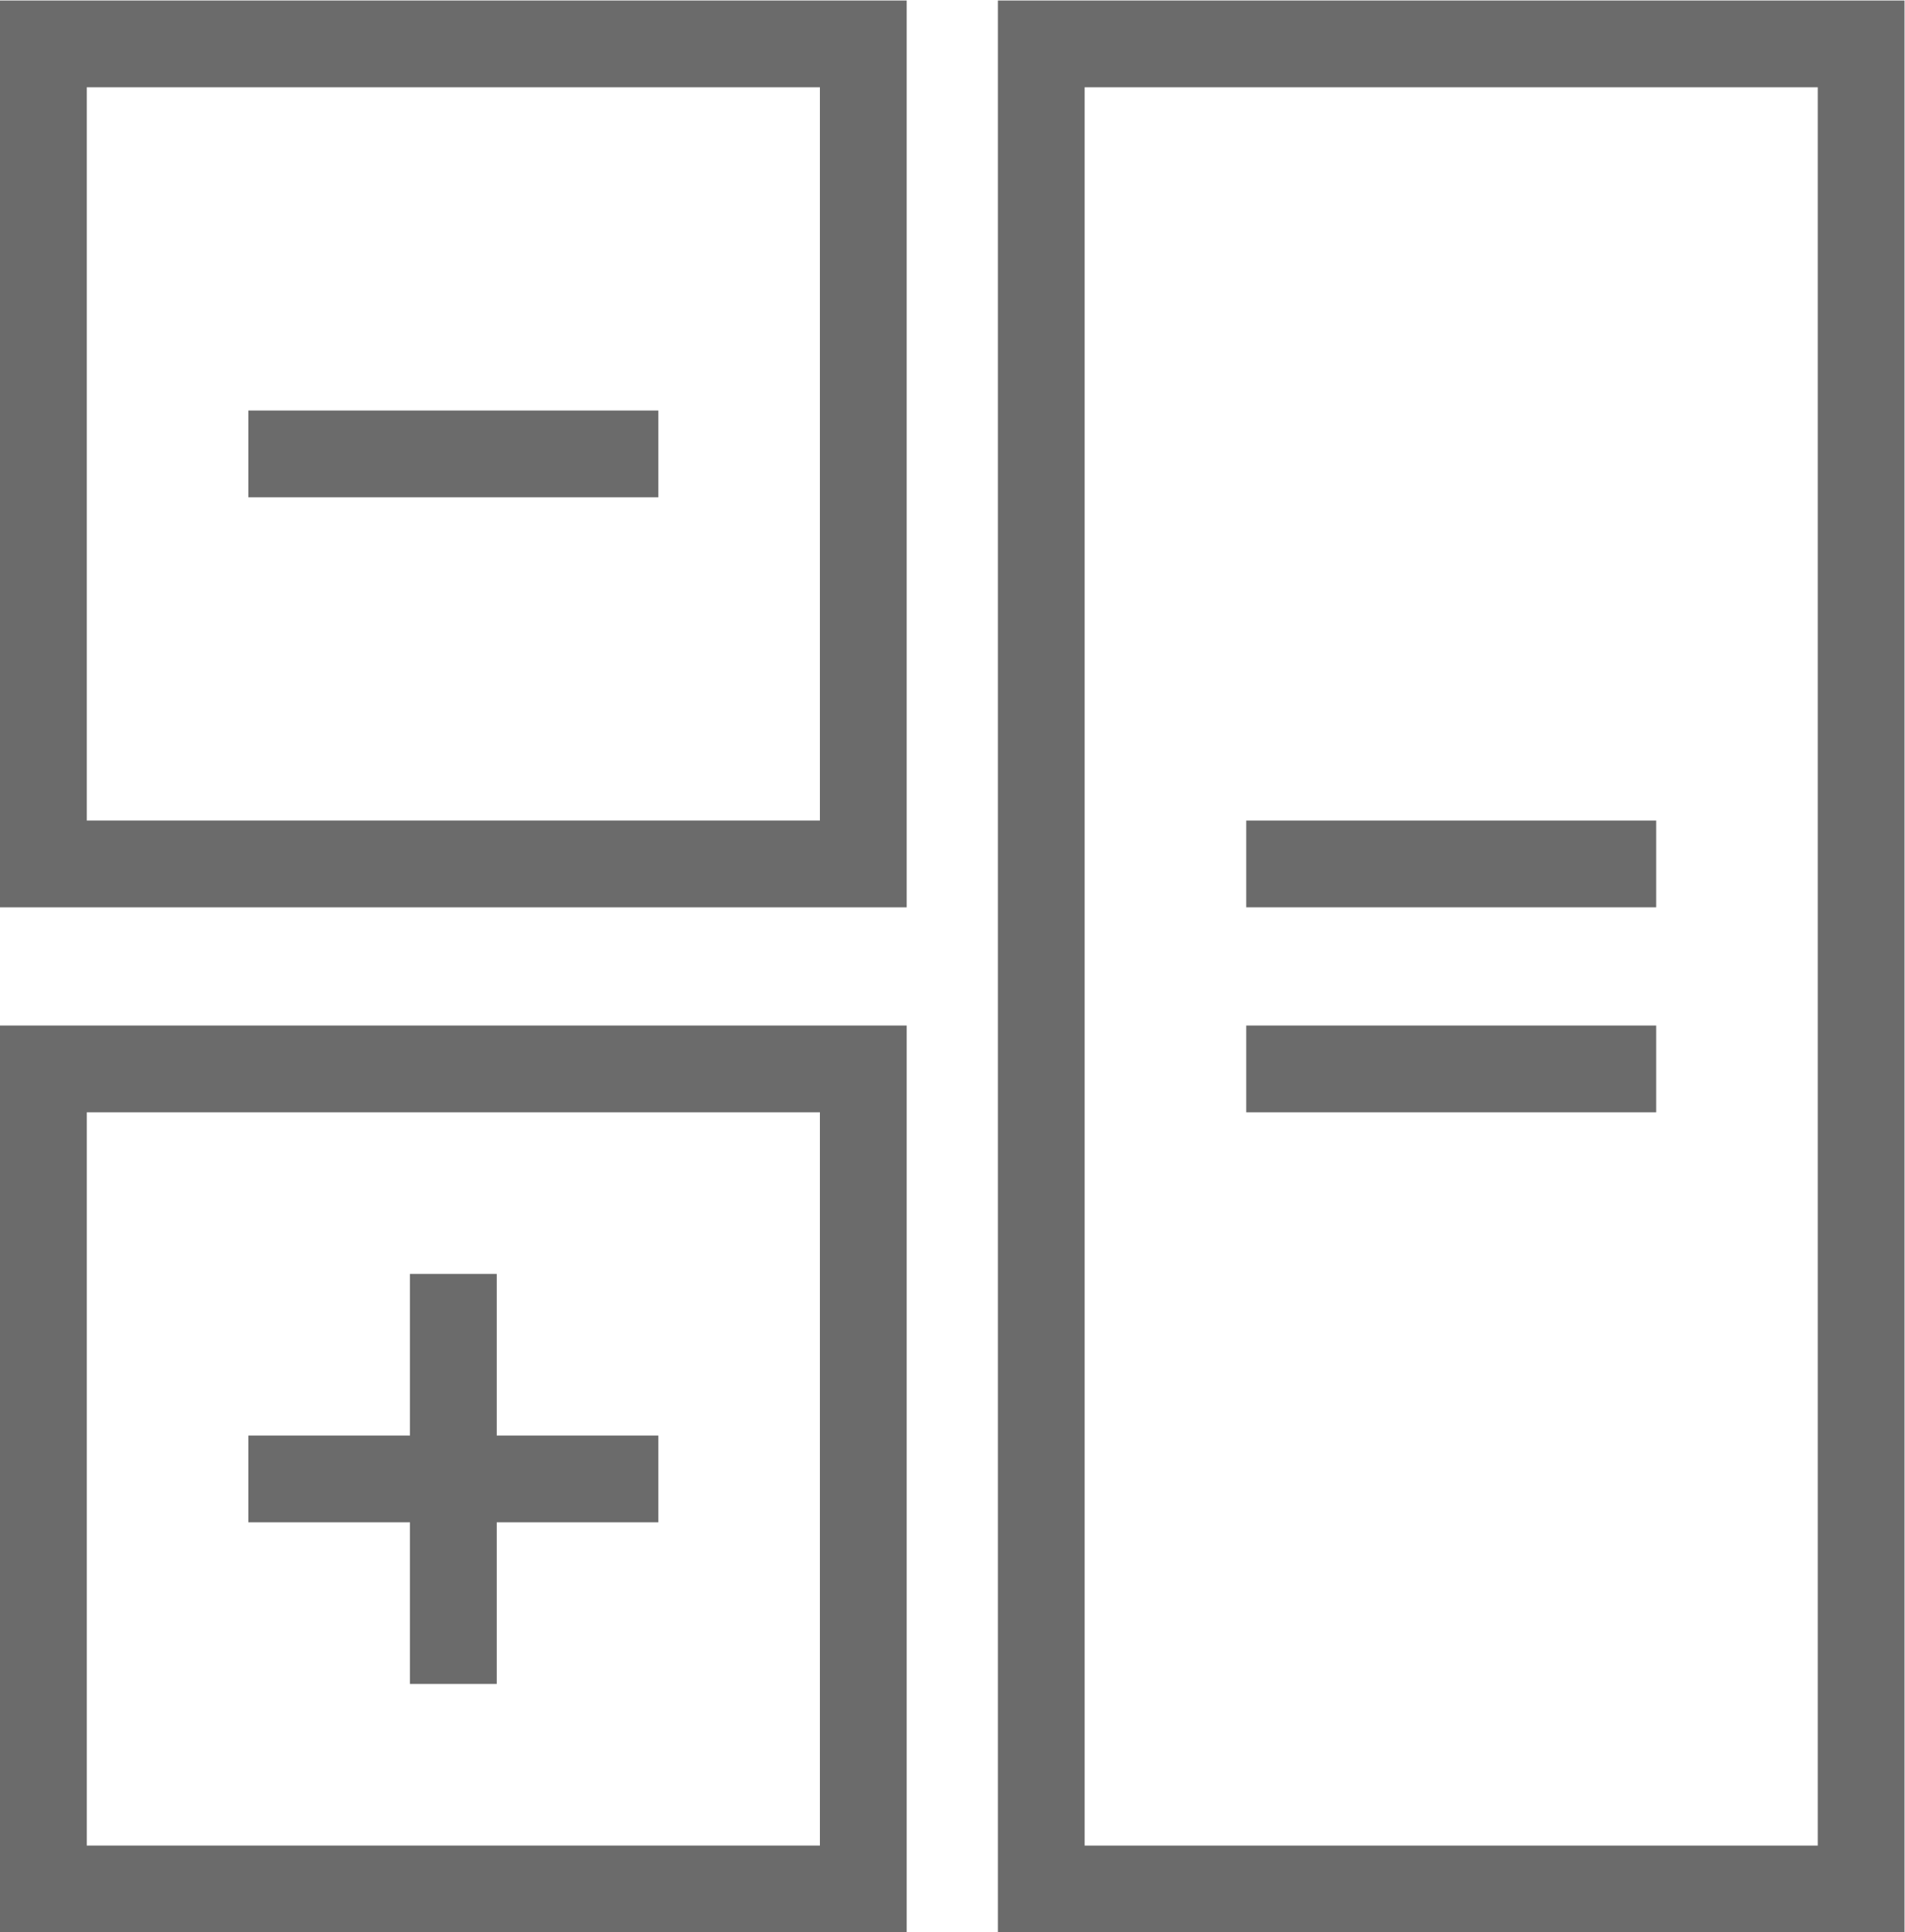
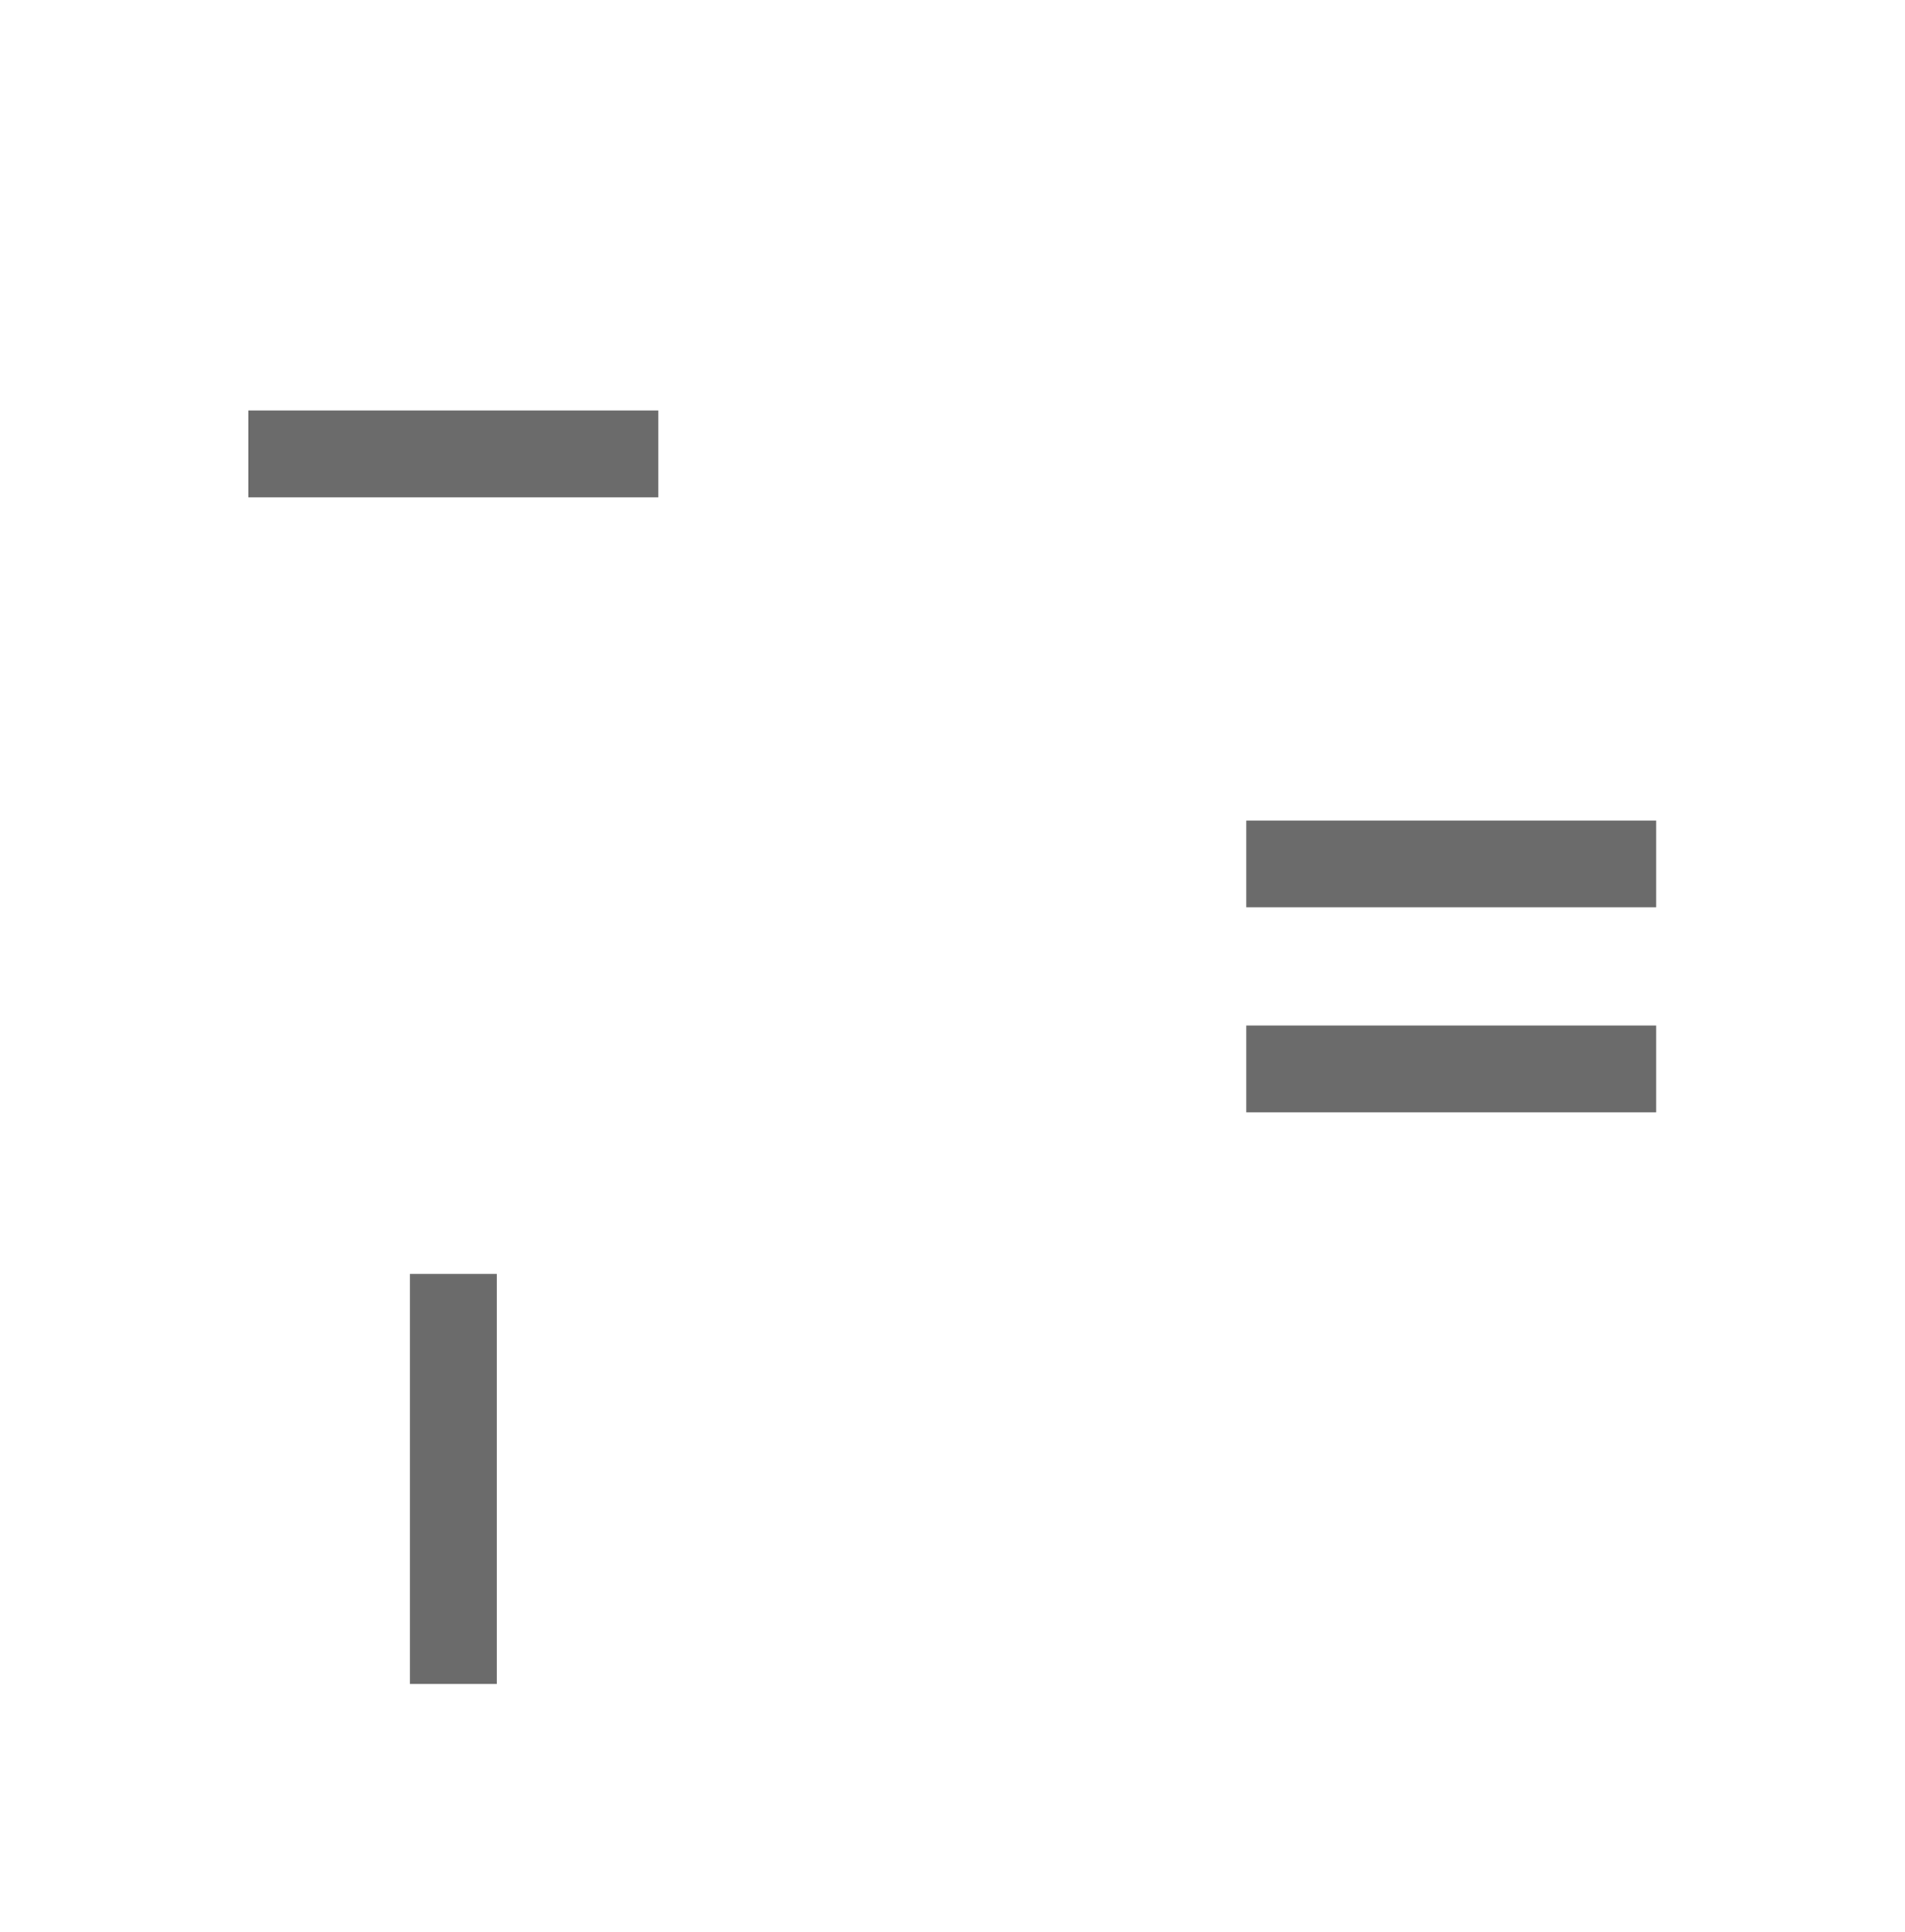
<svg xmlns="http://www.w3.org/2000/svg" viewBox="0 0 175.589 178.079" height="178.079" width="175.589" xml:space="preserve" id="svg2" version="1.1">
  <defs id="defs6">
    <clipPath id="clipPath20" clipPathUnits="userSpaceOnUse">
-       <path id="path18" d="M 0,133.559 H 131.692 V 0 H 0 Z" />
+       <path id="path18" d="M 0,133.559 V 0 H 0 Z" />
    </clipPath>
    <clipPath id="clipPath32" clipPathUnits="userSpaceOnUse">
-       <path id="path30" d="M 0,133.559 H 131.692 V 0 H 0 Z" />
-     </clipPath>
+       </clipPath>
    <clipPath id="clipPath44" clipPathUnits="userSpaceOnUse">
-       <path id="path42" d="M 0,133.559 H 131.692 V 0 H 0 Z" />
-     </clipPath>
+       </clipPath>
  </defs>
  <g transform="matrix(1.333,0,0,-1.333,0,178.079)" id="g10">
    <path id="path12" style="fill:#ffffff;fill-opacity:0;fill-rule:nonzero;stroke:none" d="M 128.692,3 H 72 v 127.559 h 56.692 z" />
    <g id="g14">
      <g clip-path="url(#clipPath20)" id="g16">
        <path id="path22" class="stroke" style="fill:none;stroke:#6b6b6b;stroke-width:6;stroke-linecap:butt;stroke-linejoin:miter;stroke-miterlimit:4;stroke-dasharray:none;stroke-opacity:1" d="M 128.692,3 H 72 v 127.559 h 56.692 z" />
      </g>
    </g>
    <path id="path24" style="fill:#ffffff;fill-opacity:0;fill-rule:nonzero;stroke:none" d="M 59.693,73.865 H 3 v 56.693 h 56.693 z" />
    <g id="g26">
      <g clip-path="url(#clipPath32)" id="g28">
        <path id="path34" class="stroke" style="fill:none;stroke:#6b6b6b;stroke-width:6;stroke-linecap:butt;stroke-linejoin:miter;stroke-miterlimit:4;stroke-dasharray:none;stroke-opacity:1" d="M 59.693,73.865 H 3 v 56.693 h 56.693 z" />
      </g>
    </g>
    <path id="path36" style="fill:#ffffff;fill-opacity:0;fill-rule:nonzero;stroke:none" d="M 59.693,3 H 3 v 56.693 h 56.693 z" />
    <g id="g38">
      <g clip-path="url(#clipPath44)" id="g40">
-         <path id="path46" class="stroke" style="fill:none;stroke:#6b6b6b;stroke-width:6;stroke-linecap:butt;stroke-linejoin:miter;stroke-miterlimit:4;stroke-dasharray:none;stroke-opacity:1" d="M 59.693,3 H 3 v 56.693 h 56.693 z" />
-       </g>
+         </g>
    </g>
    <g transform="translate(17.173,102.212)" id="g48">
      <path id="path50" class="stroke" style="fill:none;stroke:#6b6b6b;stroke-width:6;stroke-linecap:butt;stroke-linejoin:miter;stroke-miterlimit:4;stroke-dasharray:none;stroke-opacity:1" d="M 0,0 H 28.347" />
    </g>
    <g transform="translate(86.173,73.865)" id="g52">
      <path id="path54" class="stroke" style="fill:none;stroke:#6b6b6b;stroke-width:6;stroke-linecap:butt;stroke-linejoin:miter;stroke-miterlimit:4;stroke-dasharray:none;stroke-opacity:1" d="M 0,0 H 28.347" />
    </g>
    <g transform="translate(86.173,59.693)" id="g56">
      <path id="path58" class="stroke" style="fill:none;stroke:#6b6b6b;stroke-width:6;stroke-linecap:butt;stroke-linejoin:miter;stroke-miterlimit:4;stroke-dasharray:none;stroke-opacity:1" d="M 0,0 H 28.347" />
    </g>
    <g transform="translate(17.173,31.347)" id="g60">
-       <path id="path62" class="stroke" style="fill:none;stroke:#6b6b6b;stroke-width:6;stroke-linecap:butt;stroke-linejoin:miter;stroke-miterlimit:4;stroke-dasharray:none;stroke-opacity:1" d="M 0,0 H 28.347" />
-     </g>
+       </g>
    <g transform="translate(31.347,17.174)" id="g64">
      <path id="path66" class="stroke" style="fill:none;stroke:#6b6b6b;stroke-width:6;stroke-linecap:butt;stroke-linejoin:miter;stroke-miterlimit:4;stroke-dasharray:none;stroke-opacity:1" d="M 0,0 V 28.347" />
    </g>
  </g>
</svg>